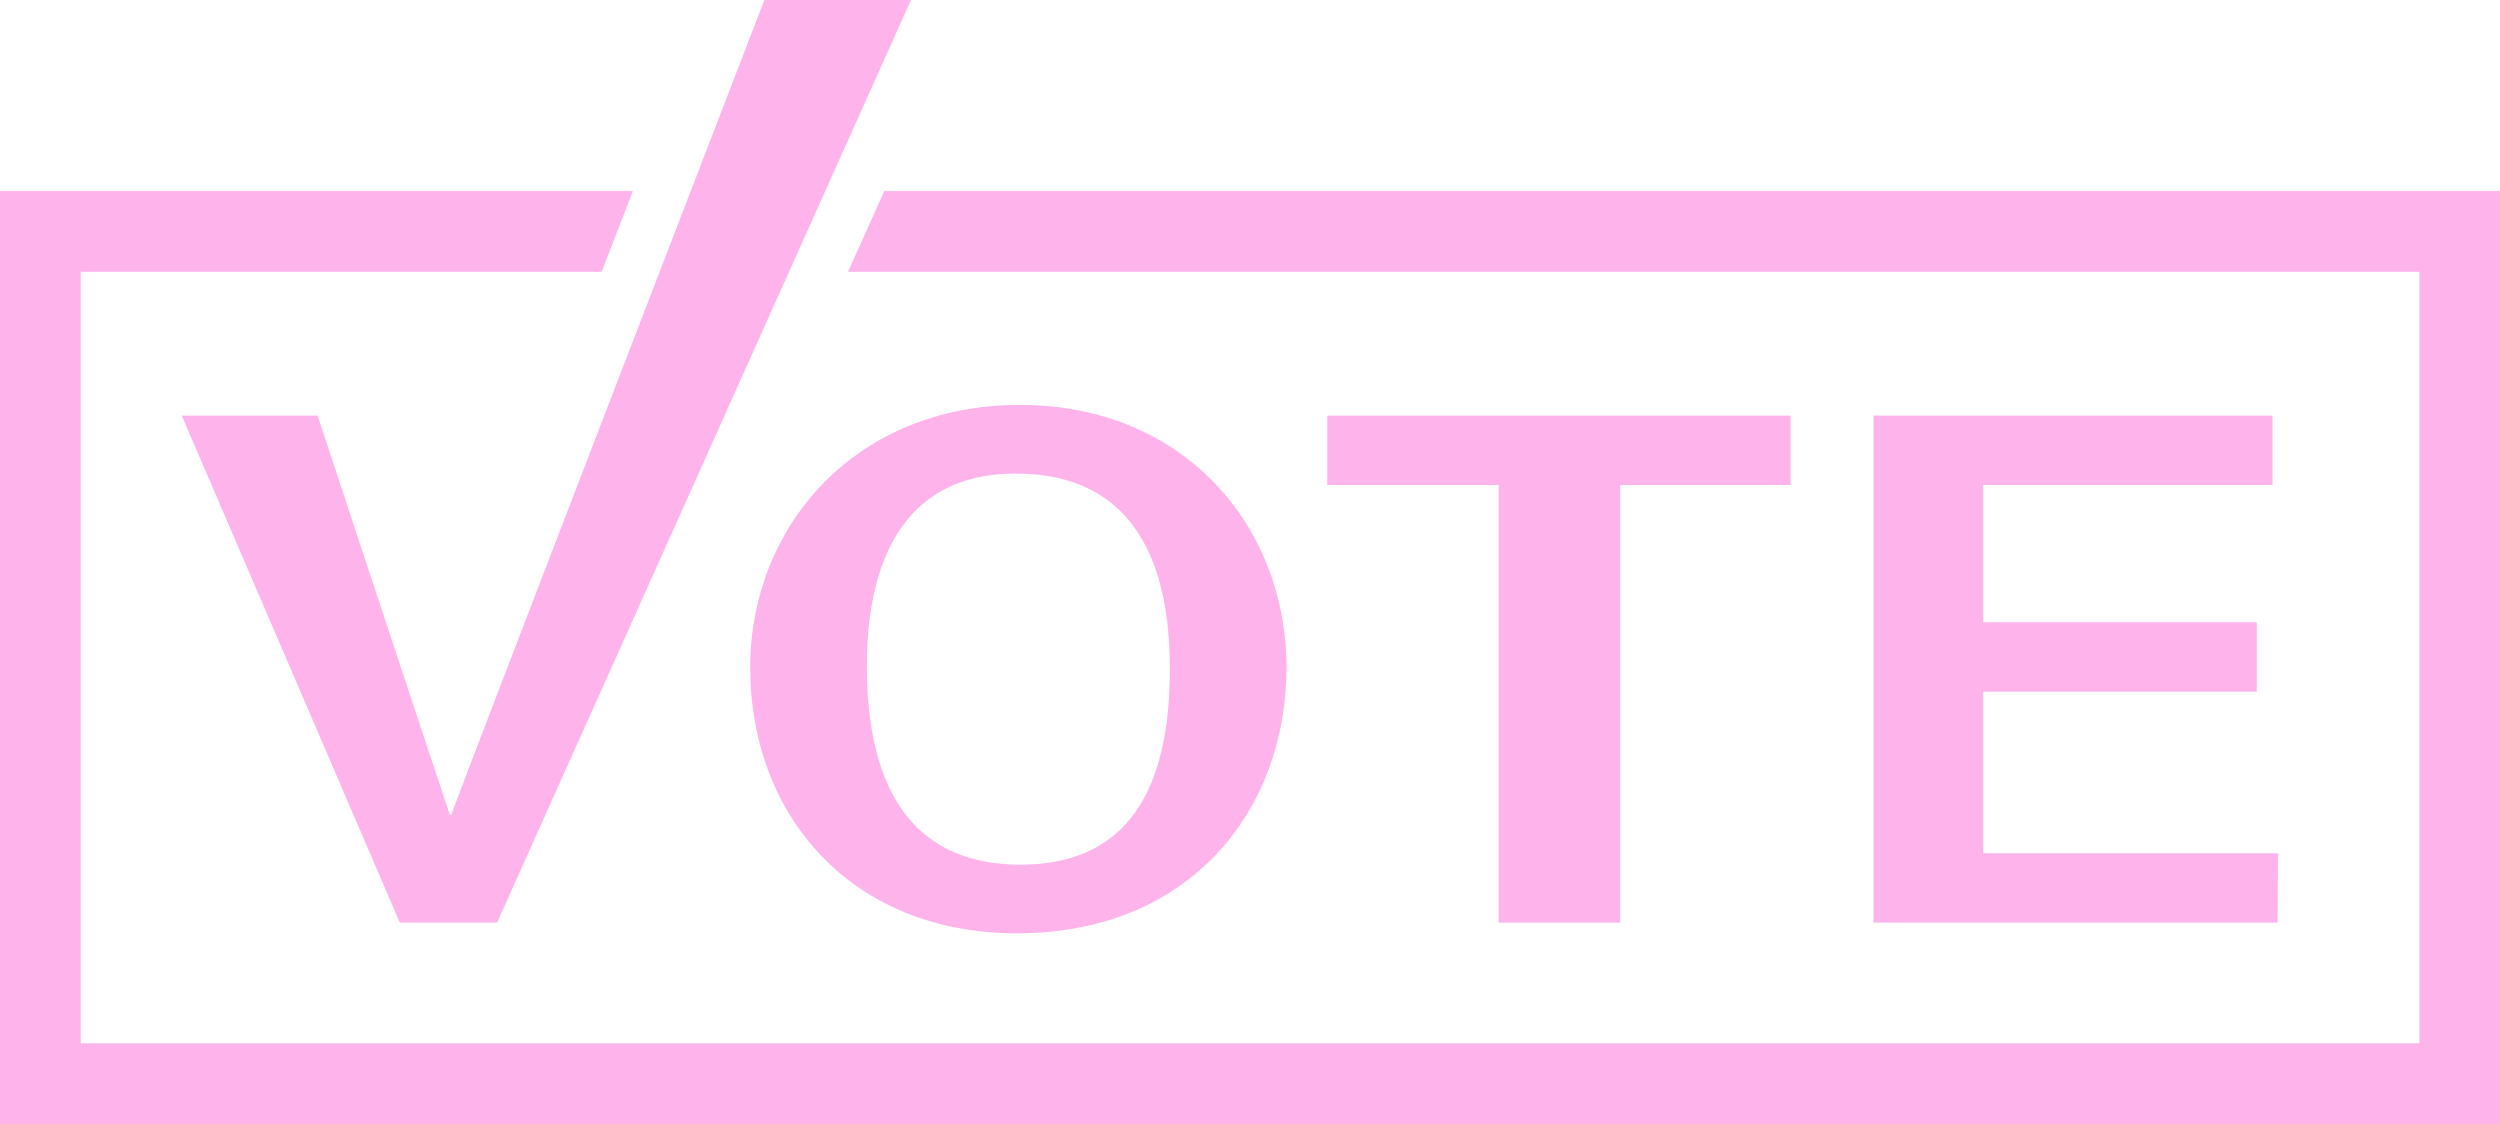
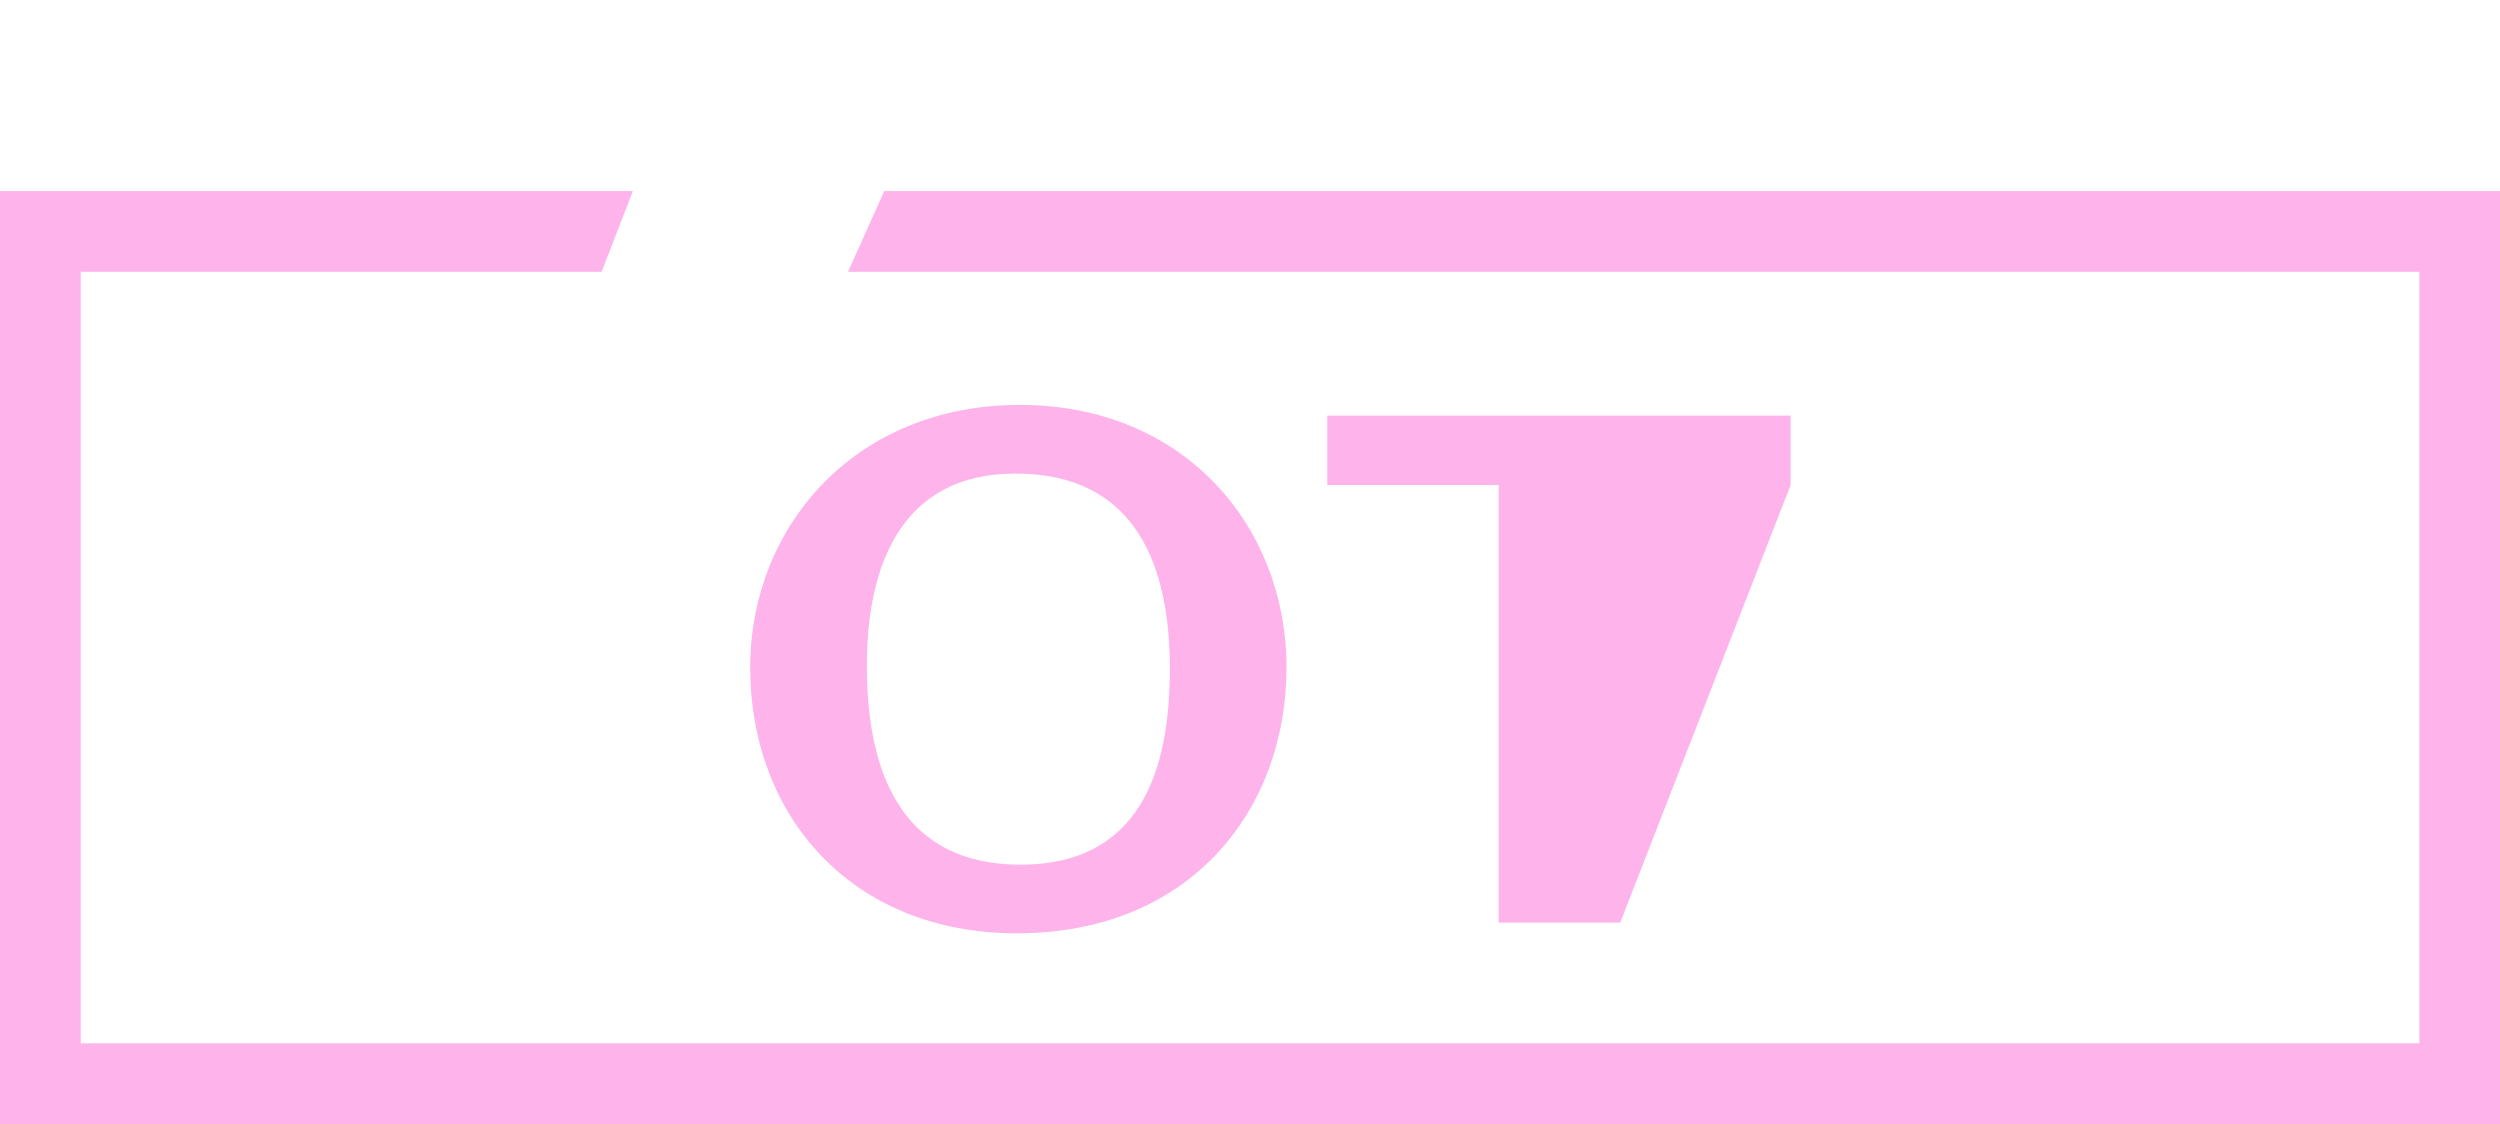
<svg xmlns="http://www.w3.org/2000/svg" fill="#feb3eb" height="352.8" preserveAspectRatio="xMidYMid meet" version="1" viewBox="0.0 0.0 784.6 352.8" width="784.6" zoomAndPan="magnify">
  <defs>
    <clipPath id="a">
      <path d="M 0 59 L 784.641 59 L 784.641 352.781 L 0 352.781 Z M 0 59" />
    </clipPath>
  </defs>
  <g>
    <g clip-path="url(#a)" id="change1_5">
      <path d="M 277.52 59.961 L 266.152 85.305 L 759.297 85.305 L 759.297 327.434 L 25.348 327.434 L 25.348 85.305 L 188.816 85.305 C 192.18 76.594 195.465 68.09 198.609 59.961 L 0 59.961 L 0 352.781 L 784.645 352.781 L 784.645 59.961 L 277.52 59.961" />
    </g>
    <g id="change1_1">
-       <path d="M 285.902 0.004 L 156 289.555 L 125.48 289.555 L 57.039 130.441 L 99.676 130.441 C 99.676 130.441 138.051 246.543 141.188 255.742 L 141.637 255.742 C 143.141 250.844 239.887 0.004 239.887 0.004 L 285.902 0.004" />
-     </g>
+       </g>
    <g id="change1_2">
      <path d="M 320.27 271.371 C 282.797 271.371 272.047 242.195 272.047 208.984 C 272.047 176.898 283.246 148.621 318.703 148.621 C 356.852 148.621 367.148 178.016 367.148 209.887 C 367.148 242.422 357.527 271.371 320.27 271.371 Z M 320.055 127.078 C 268.207 127.078 235.445 165.453 235.445 209.434 C 235.445 256.117 267.316 292.914 319.152 292.914 C 373.457 292.914 403.762 254.316 403.762 209.434 C 403.762 165.453 371.891 127.078 320.055 127.078" />
    </g>
    <g id="change1_3">
-       <path d="M 416.547 130.441 L 416.547 152.211 L 470.344 152.211 L 470.344 289.555 L 508.496 289.555 L 508.496 152.211 L 561.965 152.211 L 561.965 130.441 L 416.547 130.441" />
+       <path d="M 416.547 130.441 L 416.547 152.211 L 470.344 152.211 L 470.344 289.555 L 508.496 289.555 L 561.965 152.211 L 561.965 130.441 L 416.547 130.441" />
    </g>
    <g id="change1_4">
-       <path d="M 622.41 267.785 L 622.41 217.066 L 708.277 217.066 L 708.277 195.297 L 622.41 195.297 L 622.41 152.211 L 713.215 152.211 L 713.215 130.441 L 587.996 130.441 L 587.996 289.555 L 714.793 289.555 L 714.926 267.785 L 622.41 267.785" />
-     </g>
+       </g>
  </g>
</svg>